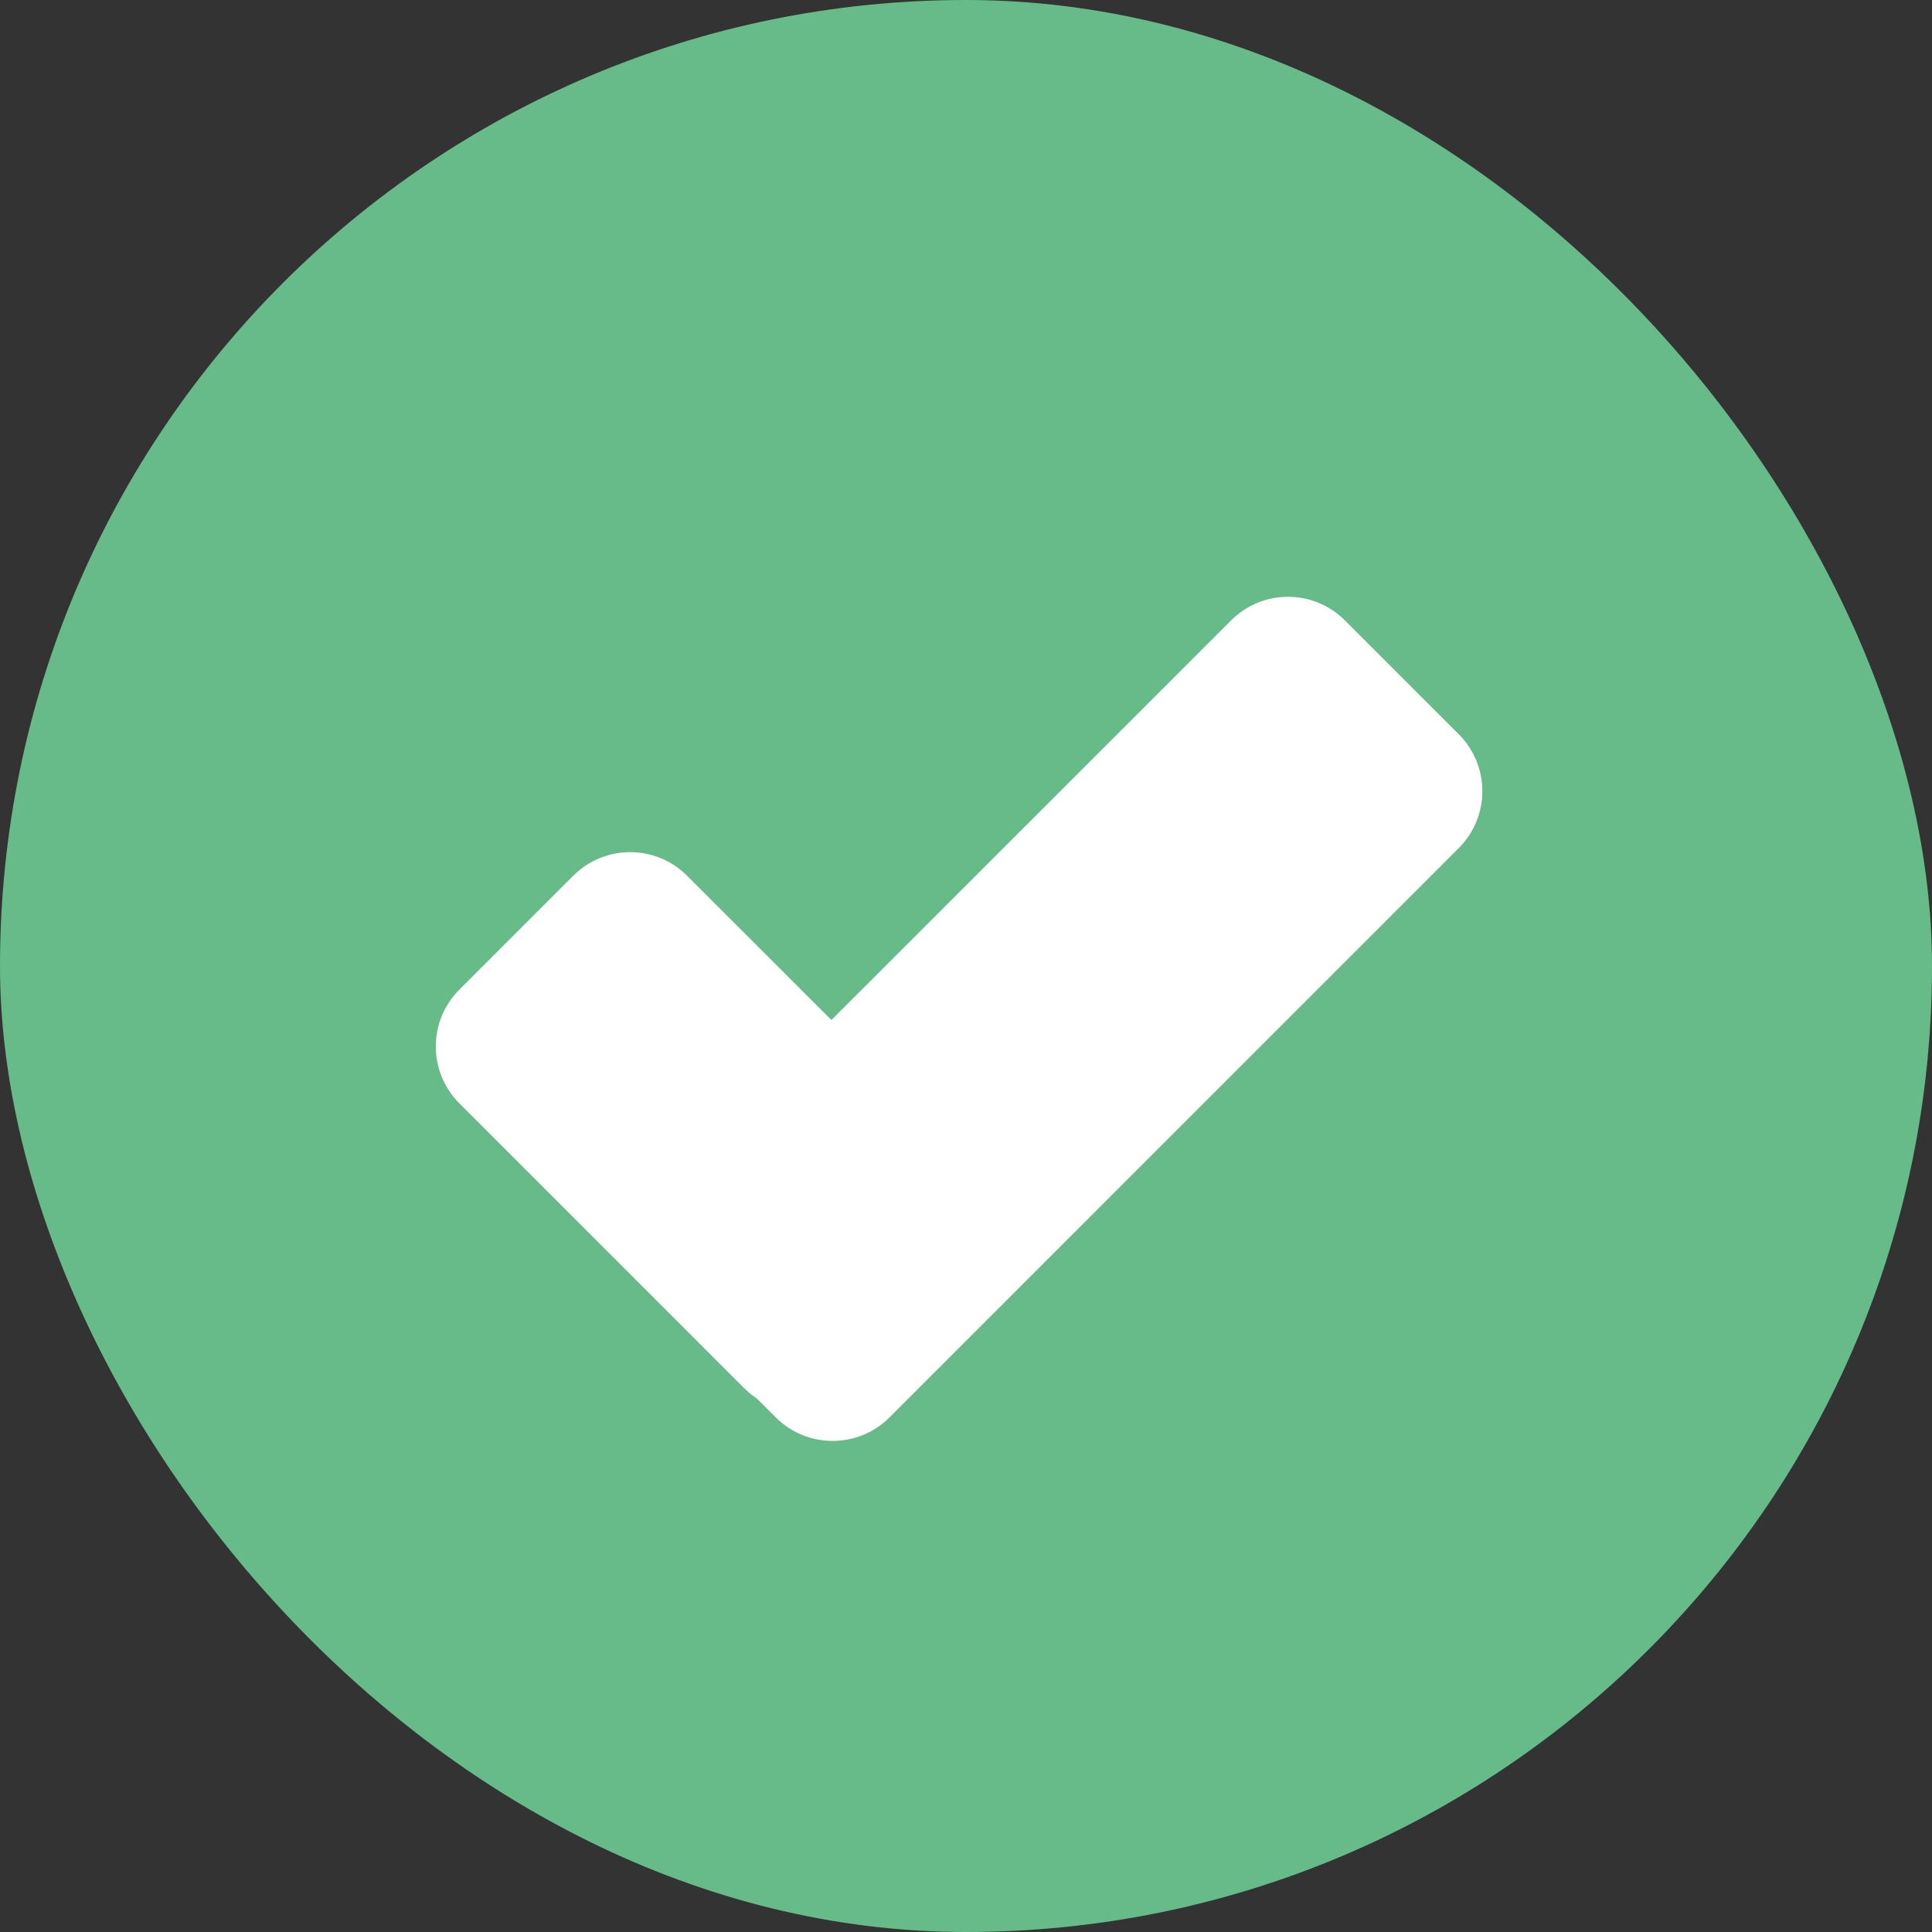
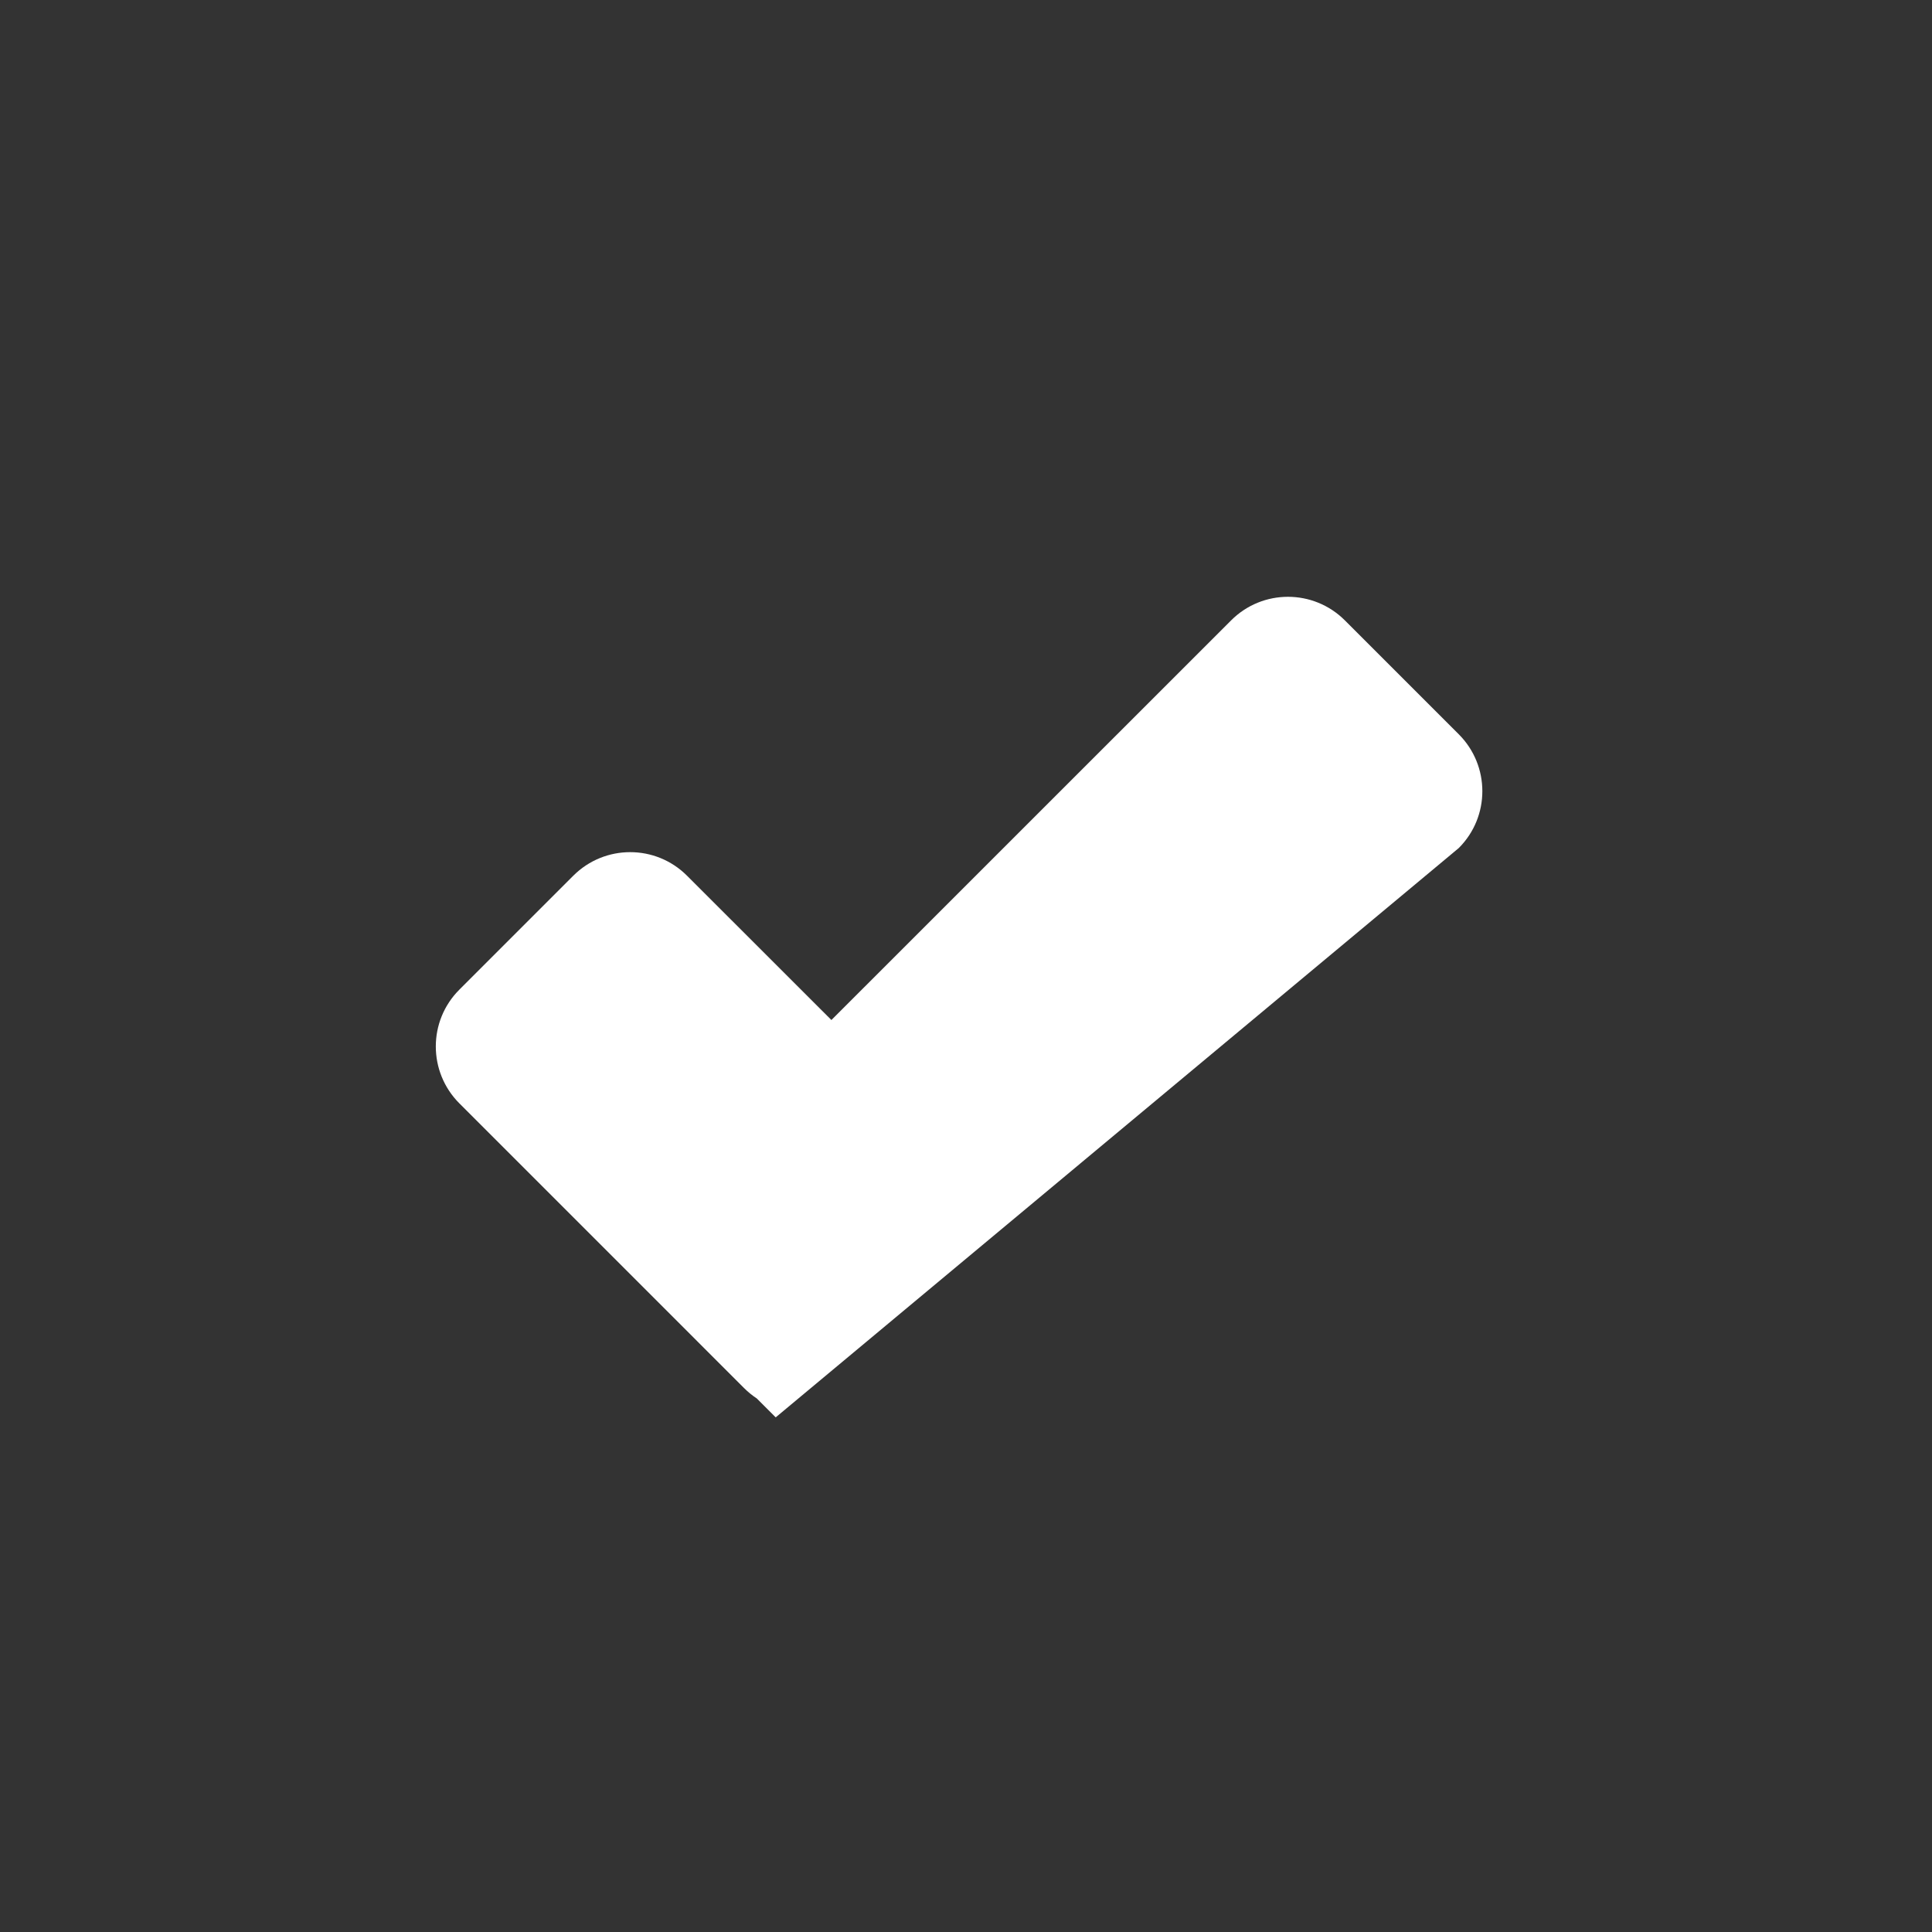
<svg xmlns="http://www.w3.org/2000/svg" width="24" height="24" viewBox="0 0 24 24" fill="none">
  <rect x="0" y="0" width="24" height="24" fill="#333333" stroke="none" />
-   <rect width="24" height="24" rx="12" fill="#66BB88" />
-   <path d="M16.707 7.707C16.316 7.316 15.683 7.316 15.293 7.707L10.328 12.671L8.535 10.879C8.145 10.488 7.512 10.488 7.121 10.879L5.707 12.293C5.316 12.683 5.316 13.316 5.707 13.707L9.242 17.242C9.292 17.292 9.345 17.335 9.401 17.372L9.636 17.607C10.026 17.997 10.66 17.997 11.05 17.607L18.121 10.535C18.512 10.145 18.512 9.512 18.121 9.121L16.707 7.707Z" fill="white" />
+   <path d="M16.707 7.707C16.316 7.316 15.683 7.316 15.293 7.707L10.328 12.671L8.535 10.879C8.145 10.488 7.512 10.488 7.121 10.879L5.707 12.293C5.316 12.683 5.316 13.316 5.707 13.707L9.242 17.242C9.292 17.292 9.345 17.335 9.401 17.372L9.636 17.607L18.121 10.535C18.512 10.145 18.512 9.512 18.121 9.121L16.707 7.707Z" fill="white" />
</svg>